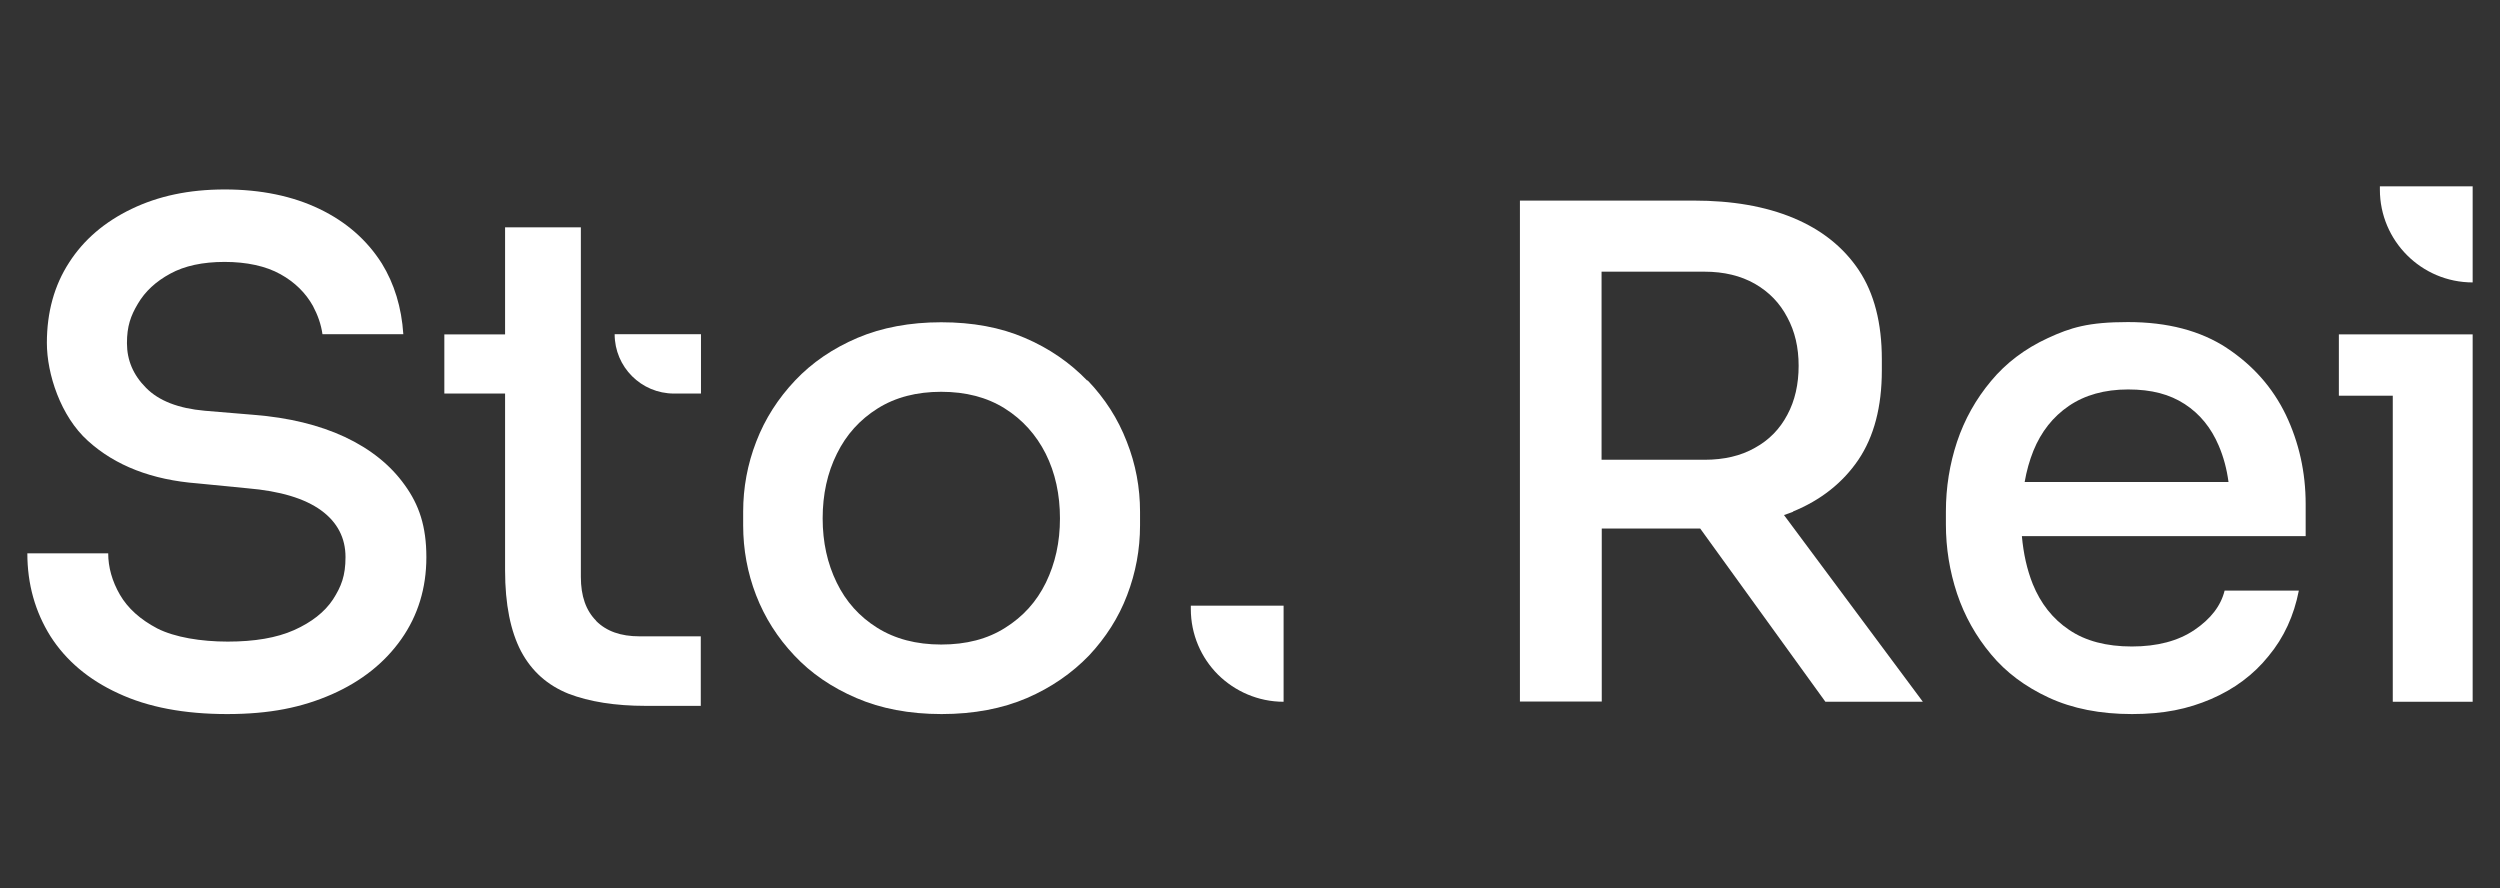
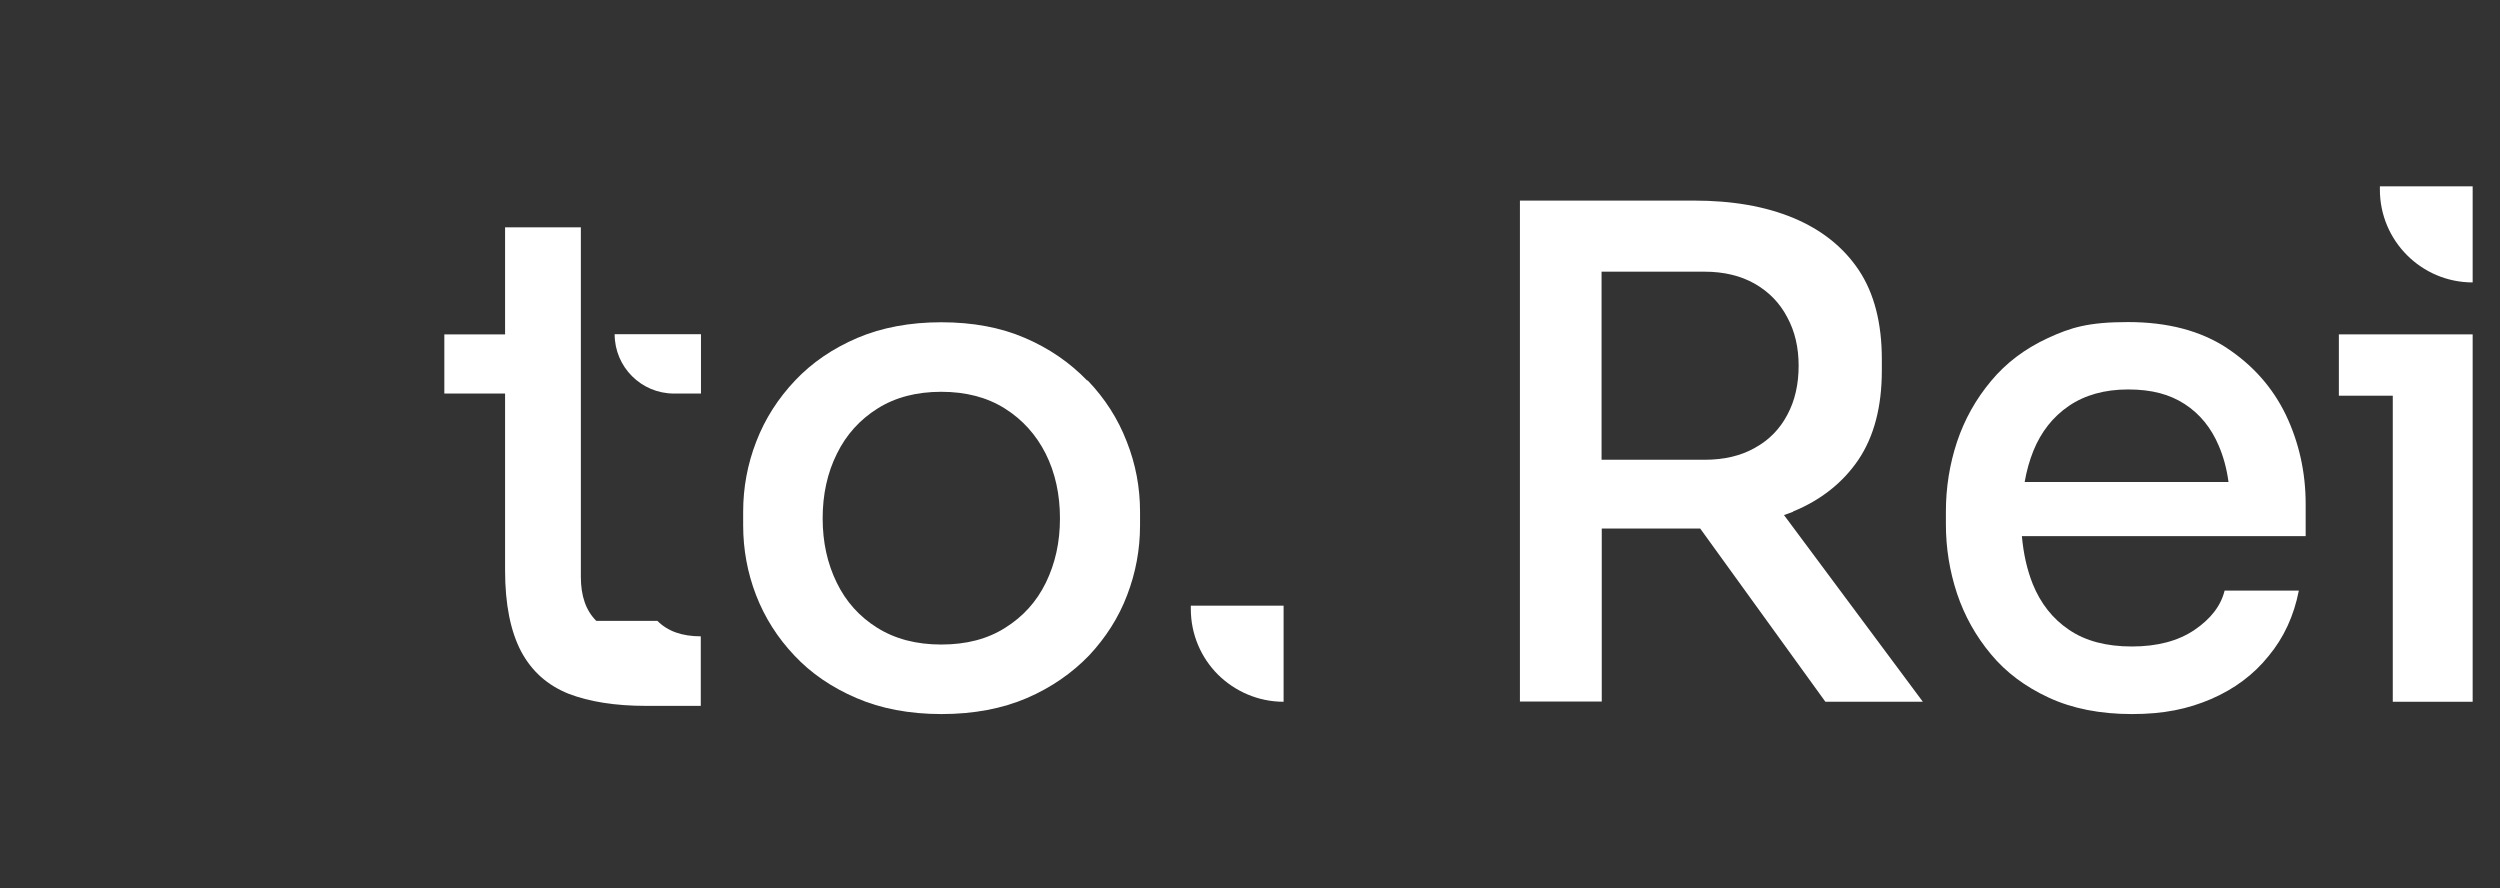
<svg xmlns="http://www.w3.org/2000/svg" viewBox="0 0 1280 454.9">
  <rect x="0" y="0" width="1280" height="454.9" fill="#333333" stroke="none" />
  <defs>
    <style>      .cls-1 {        fill: #fff;      }    </style>
  </defs>
  <g>
    <g id="Camada_1">
      <g>
-         <path class="cls-1" d="M176.5,223.7c-13.1-6.1-28.7-9.9-46.5-11.3l-25.2-2.1c-13.5-1.2-23.5-5.1-30-11.7-6.6-6.6-9.8-14.2-9.8-22.9s1.9-14,5.6-20.2c3.7-6.3,9.2-11.4,16.6-15.4,7.3-4,16.6-6,27.8-6s21.1,2.1,28.6,6.3c7.4,4.1,12.9,9.6,16.6,16.2,2.5,4.7,4.2,9.5,4.9,14.5h41.4c-.9-13.7-4.6-25.8-11-36.2-7.6-12-18.2-21.3-31.9-27.9-13.7-6.6-30-10-48.5-10s-34.1,3.4-47.8,10c-13.7,6.6-24.4,15.7-31.9,27.4-7.6,11.7-11.4,25.4-11.4,41.2s7,37.5,21,50.1c14,12.7,32.7,20,56.2,21.8l25.5,2.5c16.7,1.4,29.3,5.2,37.7,11.3,8.4,6.1,12.5,14.2,12.5,23.9s-2.2,15.1-6.4,21.7c-4.3,6.5-11,11.7-19.9,15.7-9,4-20.3,5.9-34,5.9s-27.1-2.2-36-6.7c-8.8-4.6-15.2-10.4-19.2-17.3-4-6.9-6-14.1-6-21.2H14c0,15.8,4,29.9,11.8,42.4,7.9,12.4,19.5,22.3,34.8,29.3,15.2,7.1,33.8,10.6,55.7,10.6s38.3-3.4,53.6-10.1c15.2-6.7,27.1-16.2,35.6-28.3,8.5-12.1,12.8-26.1,12.8-41.9s-3.7-26.8-11.1-37c-7.3-10.2-17.5-18.4-30.7-24.6Z" />
-         <path class="cls-1" d="M305.3,317.9c-5.3-5.3-7.9-12.7-7.9-22.5V116.4h-38.8v54.8h-31.1v30.3h31.1v90.5c0,17.4,2.8,31.2,8.2,41.5,5.5,10.3,13.6,17.4,24.3,21.7,10.7,4.1,23.9,6.2,39.4,6.2h28.3v-35.6h-31.4c-9.6,0-16.9-2.6-22.2-7.9Z" />
+         <path class="cls-1" d="M305.3,317.9c-5.3-5.3-7.9-12.7-7.9-22.5V116.4h-38.8v54.8h-31.1v30.3h31.1v90.5c0,17.4,2.8,31.2,8.2,41.5,5.5,10.3,13.6,17.4,24.3,21.7,10.7,4.1,23.9,6.2,39.4,6.2h28.3v-35.6c-9.6,0-16.9-2.6-22.2-7.9Z" />
        <path class="cls-1" d="M556.6,194.8c-8.9-9.2-19.5-16.5-31.9-21.8-12.5-5.4-26.8-8-42.8-8s-30.4,2.7-42.9,8c-12.6,5.4-23.2,12.6-31.9,21.8-8.7,9.2-15.4,19.6-19.9,31.3-4.5,11.6-6.7,23.6-6.7,35.9v7c0,12.3,2.2,24.3,6.6,35.7,4.5,11.6,11,21.8,19.6,30.9,8.5,9.1,19.2,16.4,31.8,21.8,12.5,5.4,27.1,8.2,43.6,8.2s31.1-2.8,43.7-8.2c12.5-5.4,23.1-12.8,31.8-21.8,8.5-9.1,15.1-19.3,19.5-30.9,4.4-11.5,6.6-23.4,6.6-35.7v-7c0-12.3-2.2-24.3-6.8-35.9-4.5-11.7-11.2-22.1-20-31.3ZM535.5,298.3c-4.8,9.8-11.7,17.4-20.8,23.1-9.1,5.8-20,8.6-32.8,8.6s-23.7-2.9-32.8-8.6c-9.1-5.7-16-13.4-20.7-23.1-4.8-9.8-7.2-20.7-7.2-32.9s2.4-23.3,7.3-33.1c4.8-9.8,11.8-17.5,20.9-23.2,9.1-5.7,19.9-8.5,32.5-8.5s23.4,2.8,32.5,8.5c9.1,5.7,16.1,13.5,21,23.2,4.9,9.8,7.3,20.9,7.3,33.1s-2.4,23-7.2,32.9Z" />
        <path class="cls-1" d="M609.7,311.8c0,13.1,5.3,25,13.9,33.6,8.6,8.5,20.5,13.9,33.6,13.9v-49.2h-47.5v1.7Z" />
        <path class="cls-1" d="M918,261.9c14.2-5.8,25.5-14.7,33.5-26.5,8-11.9,12-27.1,12-45.8v-5.6c0-18.6-3.9-33.8-11.8-45.7-7.9-11.8-19.1-20.7-33.5-26.7-14.4-6-31.4-8.9-51-8.9h-89v256.5h41.9v-88.6h47.1c1.1,0,2.2,0,3.3,0l64.1,88.7h49.9l-71.1-95.6c1.6-.5,3.1-1.1,4.7-1.7ZM820,139.1h52.7c10,0,18.6,2.1,25.8,6.2,7.3,4.2,12.8,9.9,16.6,17.2,3.9,7.2,5.8,15.4,5.8,24.8s-1.9,17.9-5.8,25.1c-3.8,7.2-9.3,12.9-16.6,16.9-7.2,4.1-15.8,6.1-25.8,6.1h-52.7v-96.3Z" />
        <path class="cls-1" d="M1140.2,178.2c-13.6-8.9-30.4-13.3-50.7-13.3s-29.3,2.8-41,8.2c-11.7,5.4-21.5,12.8-29.1,22-7.7,9.2-13.5,19.5-17.4,31.1-3.8,11.5-5.7,23.4-5.7,35.7v6.6c0,12.1,1.9,23.9,5.7,35.4,3.9,11.6,9.7,21.9,17.4,31.1,7.6,9.2,17.5,16.6,29.6,22.2,12.1,5.6,26.3,8.4,42.6,8.4s28.6-2.6,40.5-7.7c11.8-5.1,21.7-12.4,29.4-22,7.9-9.5,13-20.7,15.5-33.5h-38c-1.9,7.7-7,14.4-15.4,20.1-8.4,5.7-19.1,8.5-32.1,8.5s-23.7-2.8-32.1-8.5c-8.5-5.7-14.6-13.6-18.6-23.4-3-7.5-4.8-15.7-5.6-24.6h145.3v-16.4c0-16.3-3.4-31.5-10.1-45.6-6.8-14.1-16.9-25.5-30.4-34.4ZM1036.6,246.9c1-5.8,2.5-11.1,4.5-16.1,4-9.8,10-17.4,18.2-23,8.1-5.5,18.2-8.4,30.3-8.4s21.3,2.5,29,7.5c7.7,5,13.5,12.1,17.4,21.3,2.4,5.6,4.1,11.8,5,18.6h-104.4Z" />
        <polygon class="cls-1" points="1225.1 171.2 1197.5 171.2 1197.5 202.6 1225.1 202.6 1225.1 359.3 1266 359.3 1266 202.6 1266 171.2 1225.1 171.2" />
        <path class="cls-1" d="M345.1,201.5h13.8v-30.4h-44.2c0,16.8,13.6,30.4,30.4,30.4Z" />
        <path class="cls-1" d="M1266,144.6v-49.2h-47.5v1.7c0,26.2,21.3,47.5,47.5,47.5Z" />
      </g>
    </g>
  </g>
</svg>